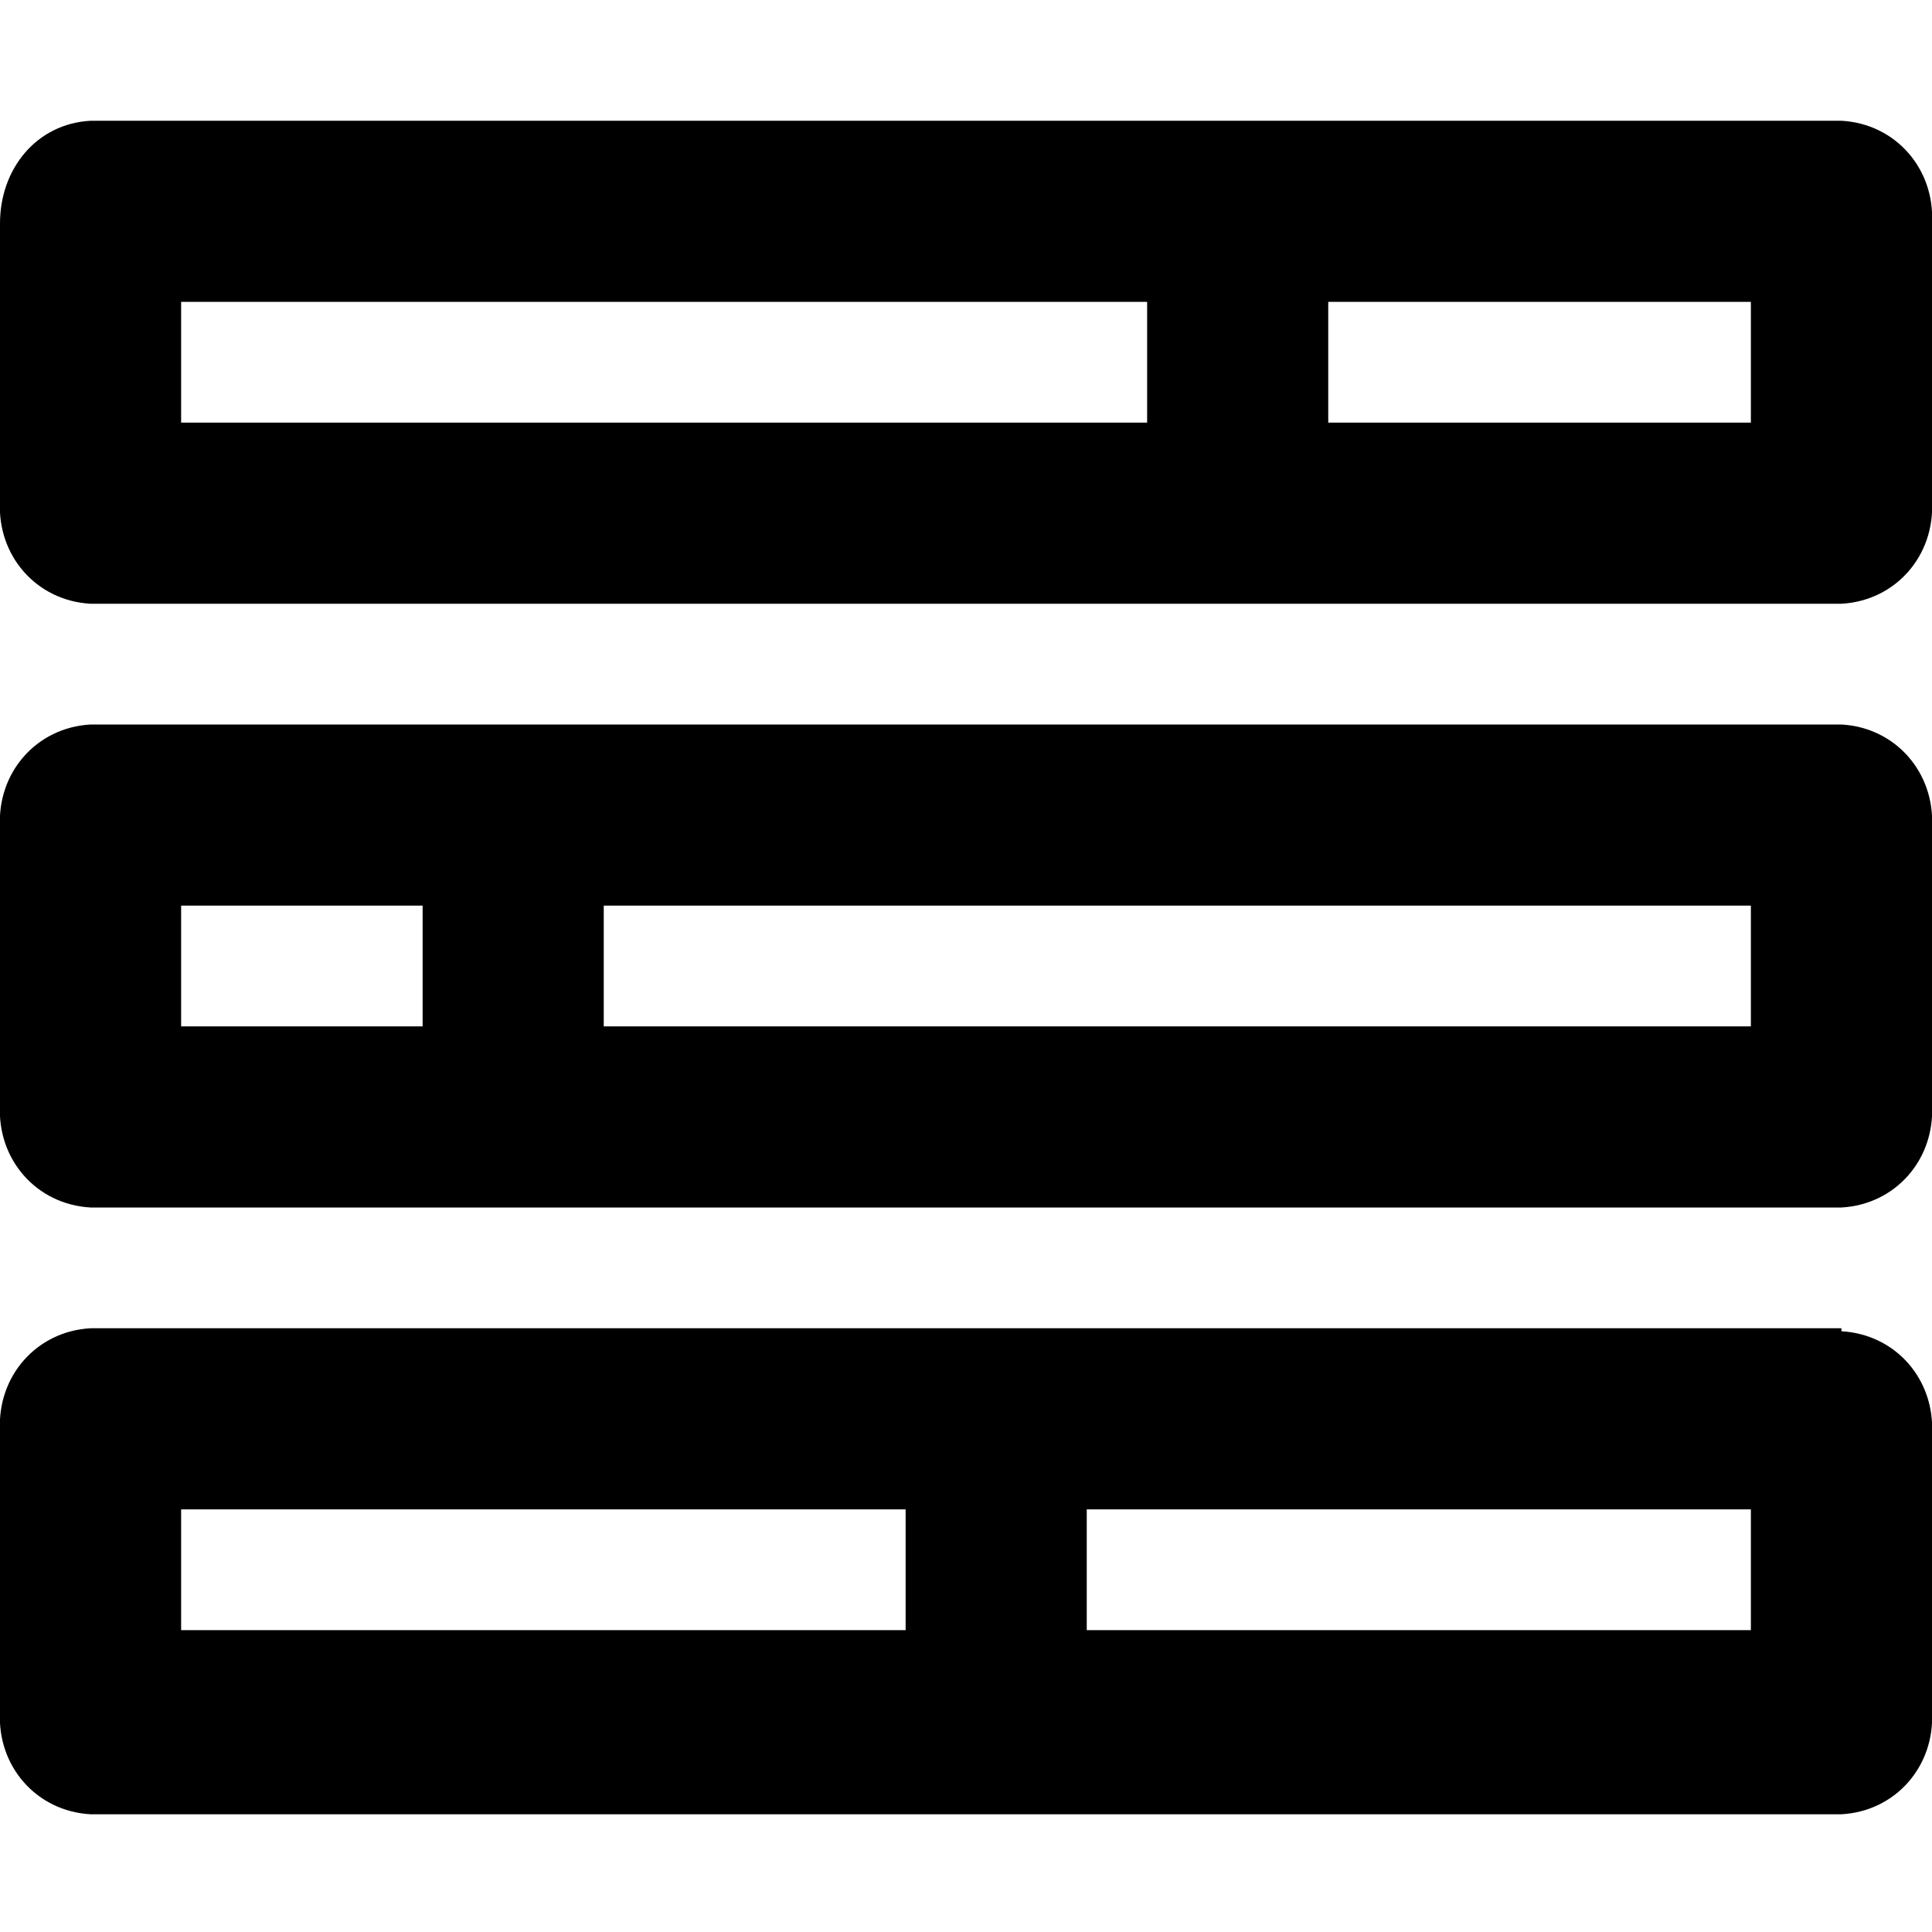
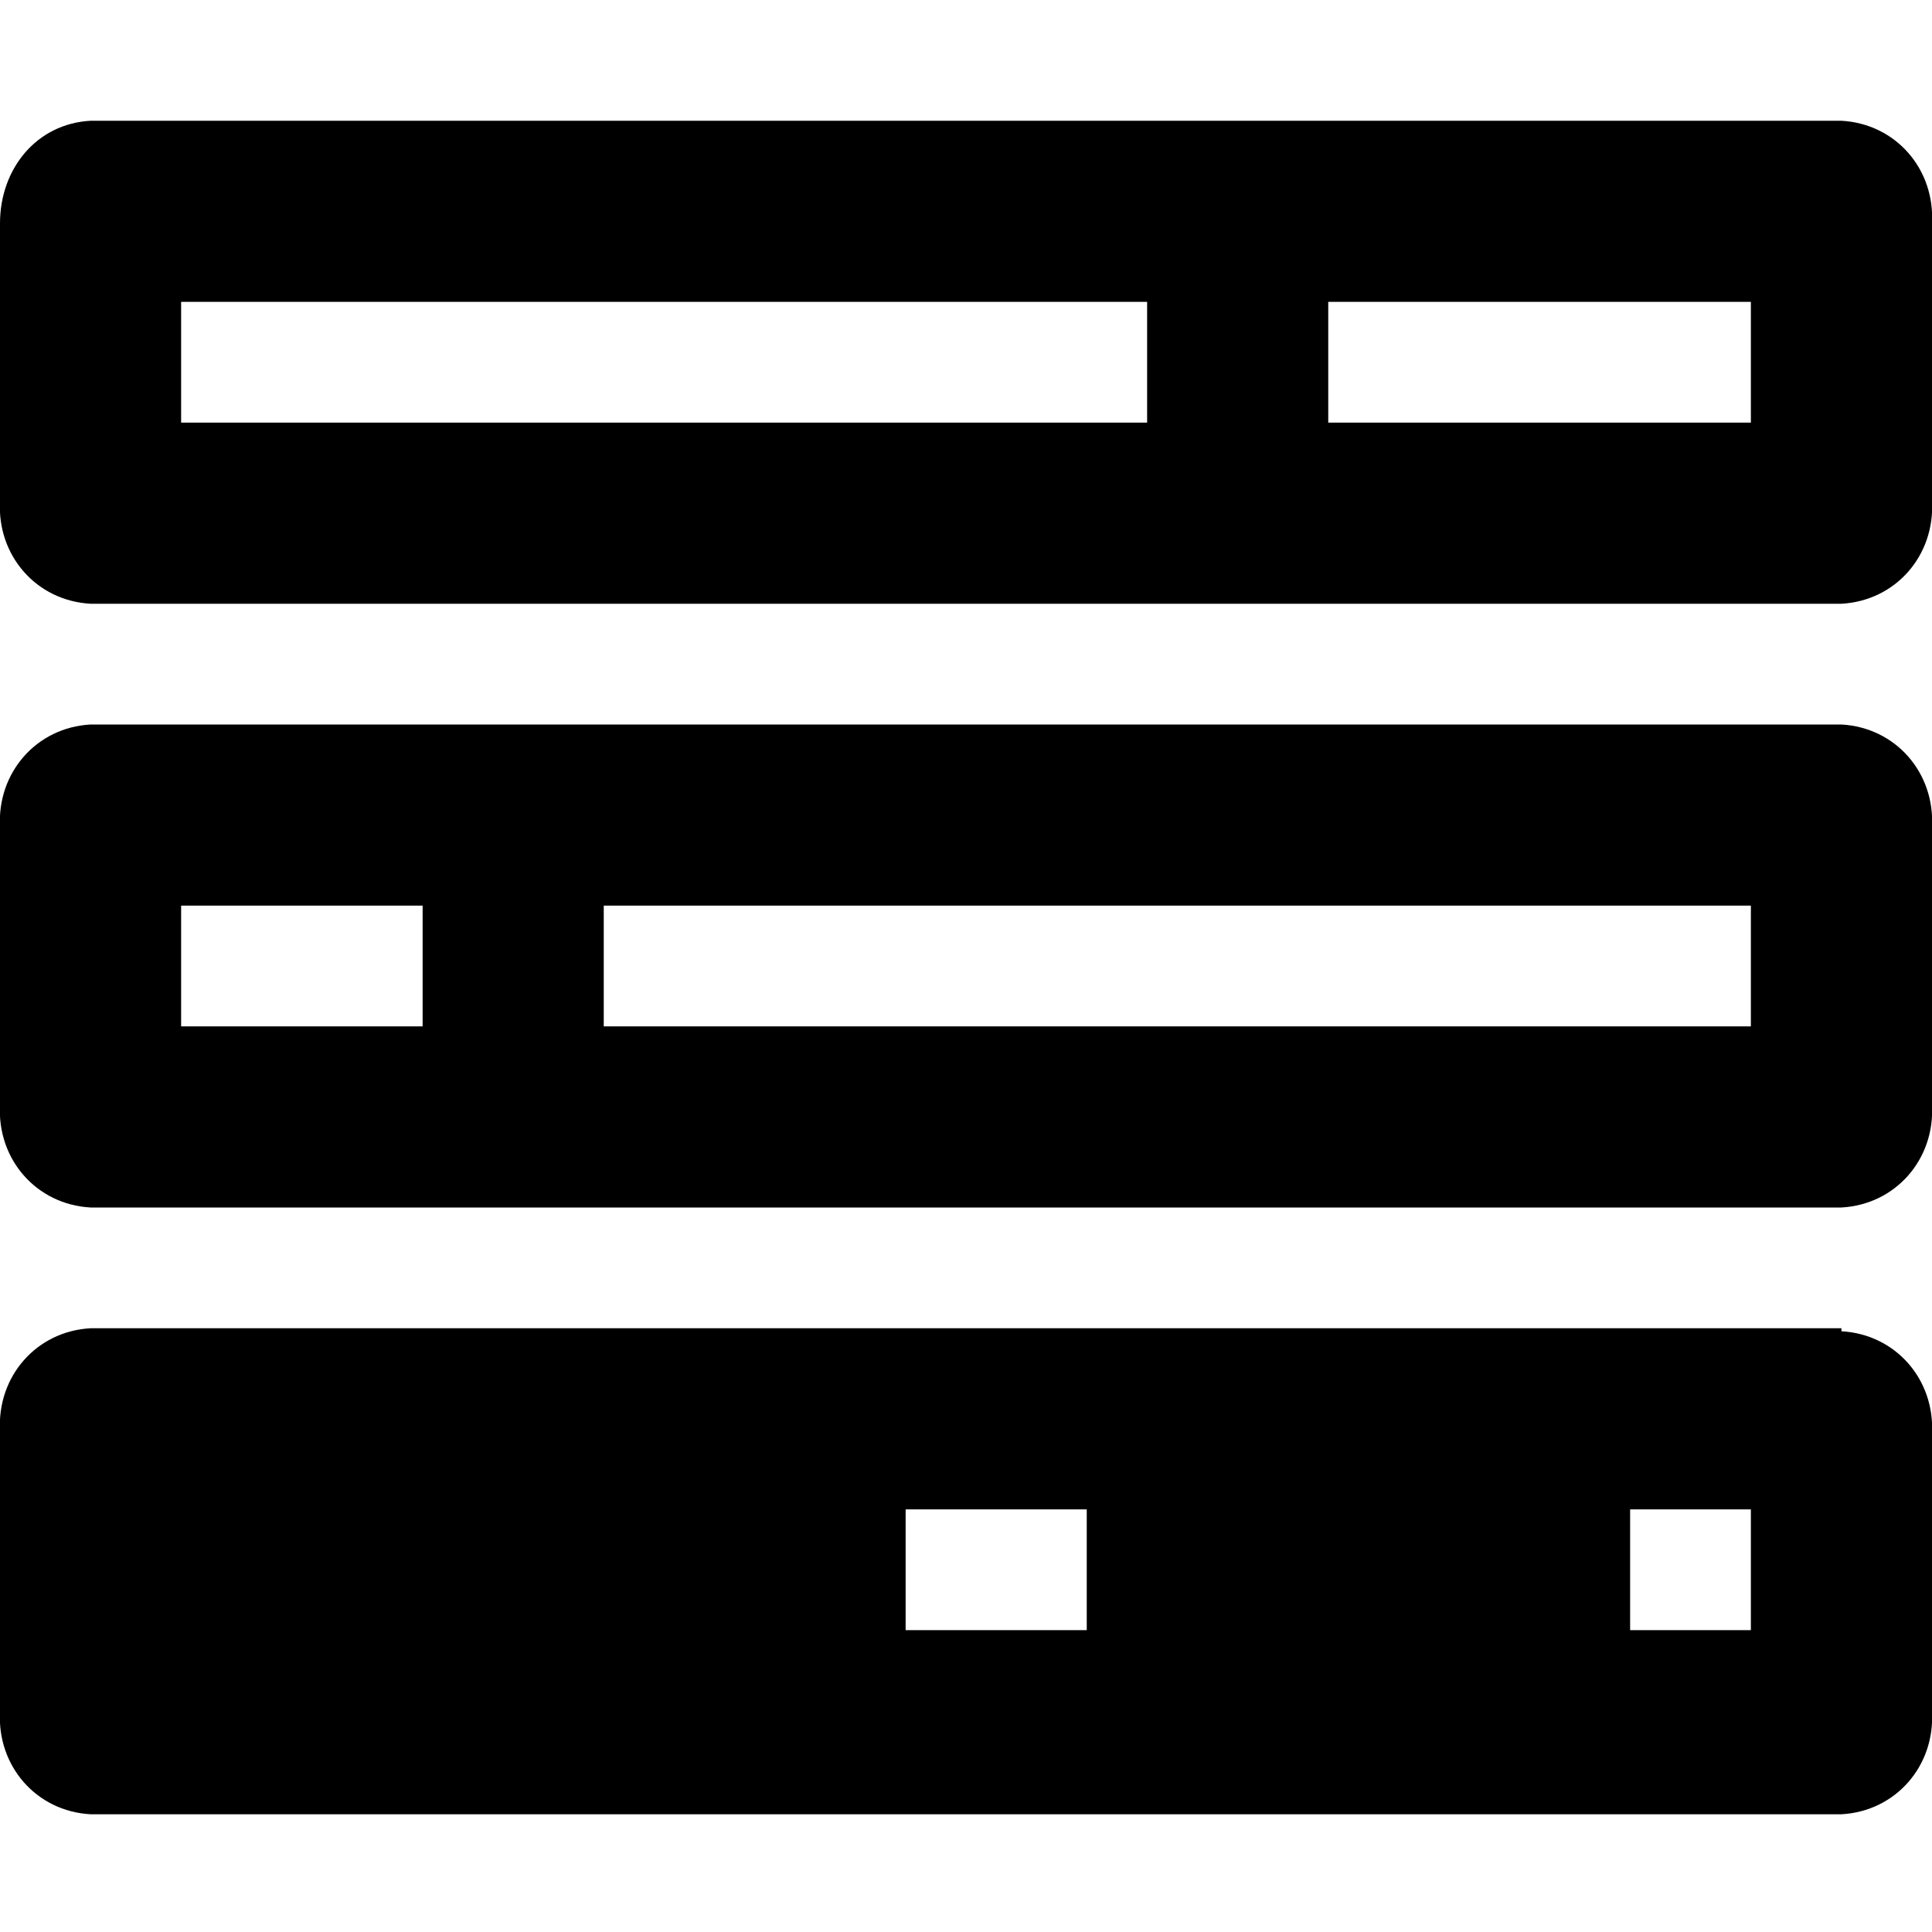
<svg xmlns="http://www.w3.org/2000/svg" viewBox="0 0 64 64">
-   <path d="M61 4H3c-1.8.1-3 1.6-3 3.4v9.2c-.1 1.8 1.2 3.3 3 3.4h58c1.8-.1 3.1-1.6 3-3.4V7.4c.1-1.8-1.2-3.3-3-3.4ZM38 14H6v-4h32v4Zm20 0H44v-4h14v4Zm3 30H3c-1.8.1-3.1 1.6-3 3.4v9.3c-.1 1.8 1.2 3.3 3 3.4h58c1.8-.1 3.1-1.6 3-3.4v-9.2c.1-1.8-1.2-3.3-3-3.4ZM30 54H6v-4h24v4Zm28 0H36v-4h22v4Zm3-30H3c-1.8.1-3.1 1.6-3 3.4v9.2c-.1 1.8 1.2 3.3 3 3.4h58c1.8-.1 3.1-1.6 3-3.4v-9.2c.1-1.8-1.2-3.3-3-3.4ZM14 34H6v-4h8v4Zm44 0H20v-4h38v4Z" />
+   <path d="M61 4H3c-1.8.1-3 1.6-3 3.4v9.2c-.1 1.8 1.2 3.3 3 3.4h58c1.8-.1 3.1-1.6 3-3.4V7.4c.1-1.8-1.2-3.3-3-3.4ZM38 14H6v-4h32v4Zm20 0H44v-4h14v4Zm3 30H3c-1.8.1-3.1 1.6-3 3.4v9.3c-.1 1.8 1.2 3.3 3 3.4h58c1.8-.1 3.1-1.6 3-3.4v-9.2c.1-1.8-1.2-3.3-3-3.4ZM30 54v-4h24v4Zm28 0H36v-4h22v4Zm3-30H3c-1.8.1-3.1 1.6-3 3.4v9.2c-.1 1.8 1.2 3.3 3 3.4h58c1.8-.1 3.1-1.6 3-3.4v-9.2c.1-1.8-1.2-3.3-3-3.4ZM14 34H6v-4h8v4Zm44 0H20v-4h38v4Z" />
</svg>